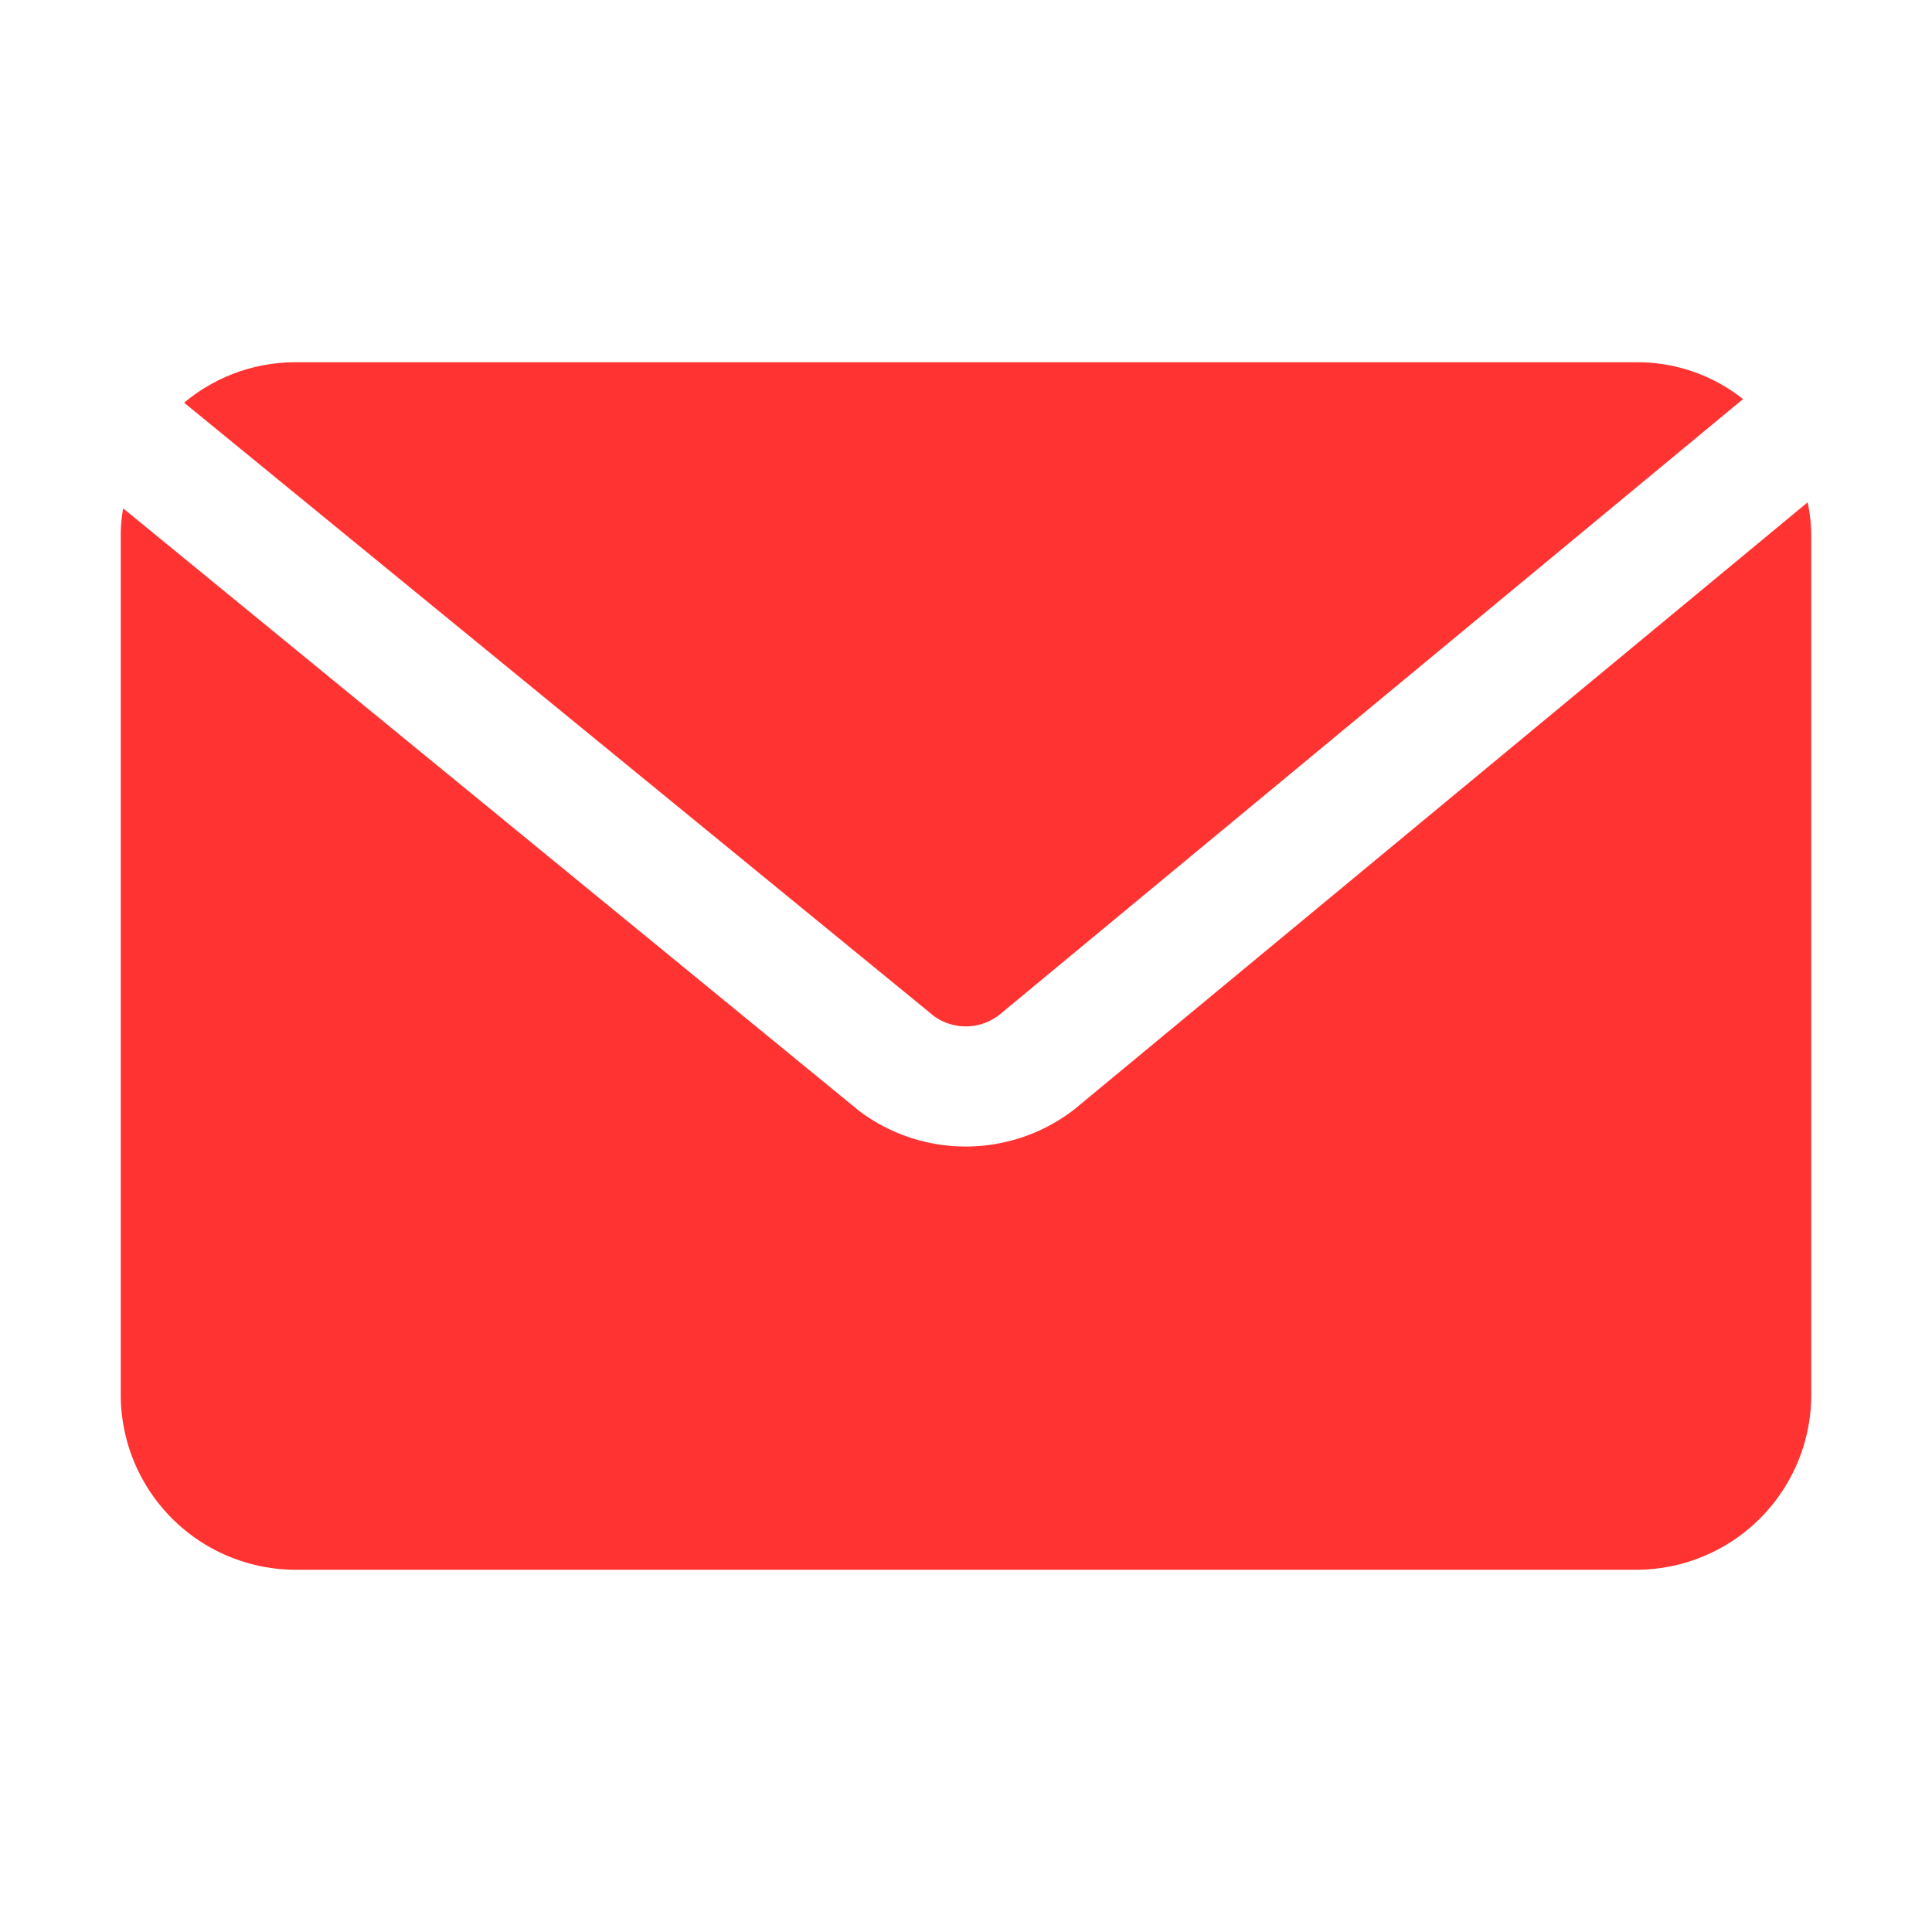
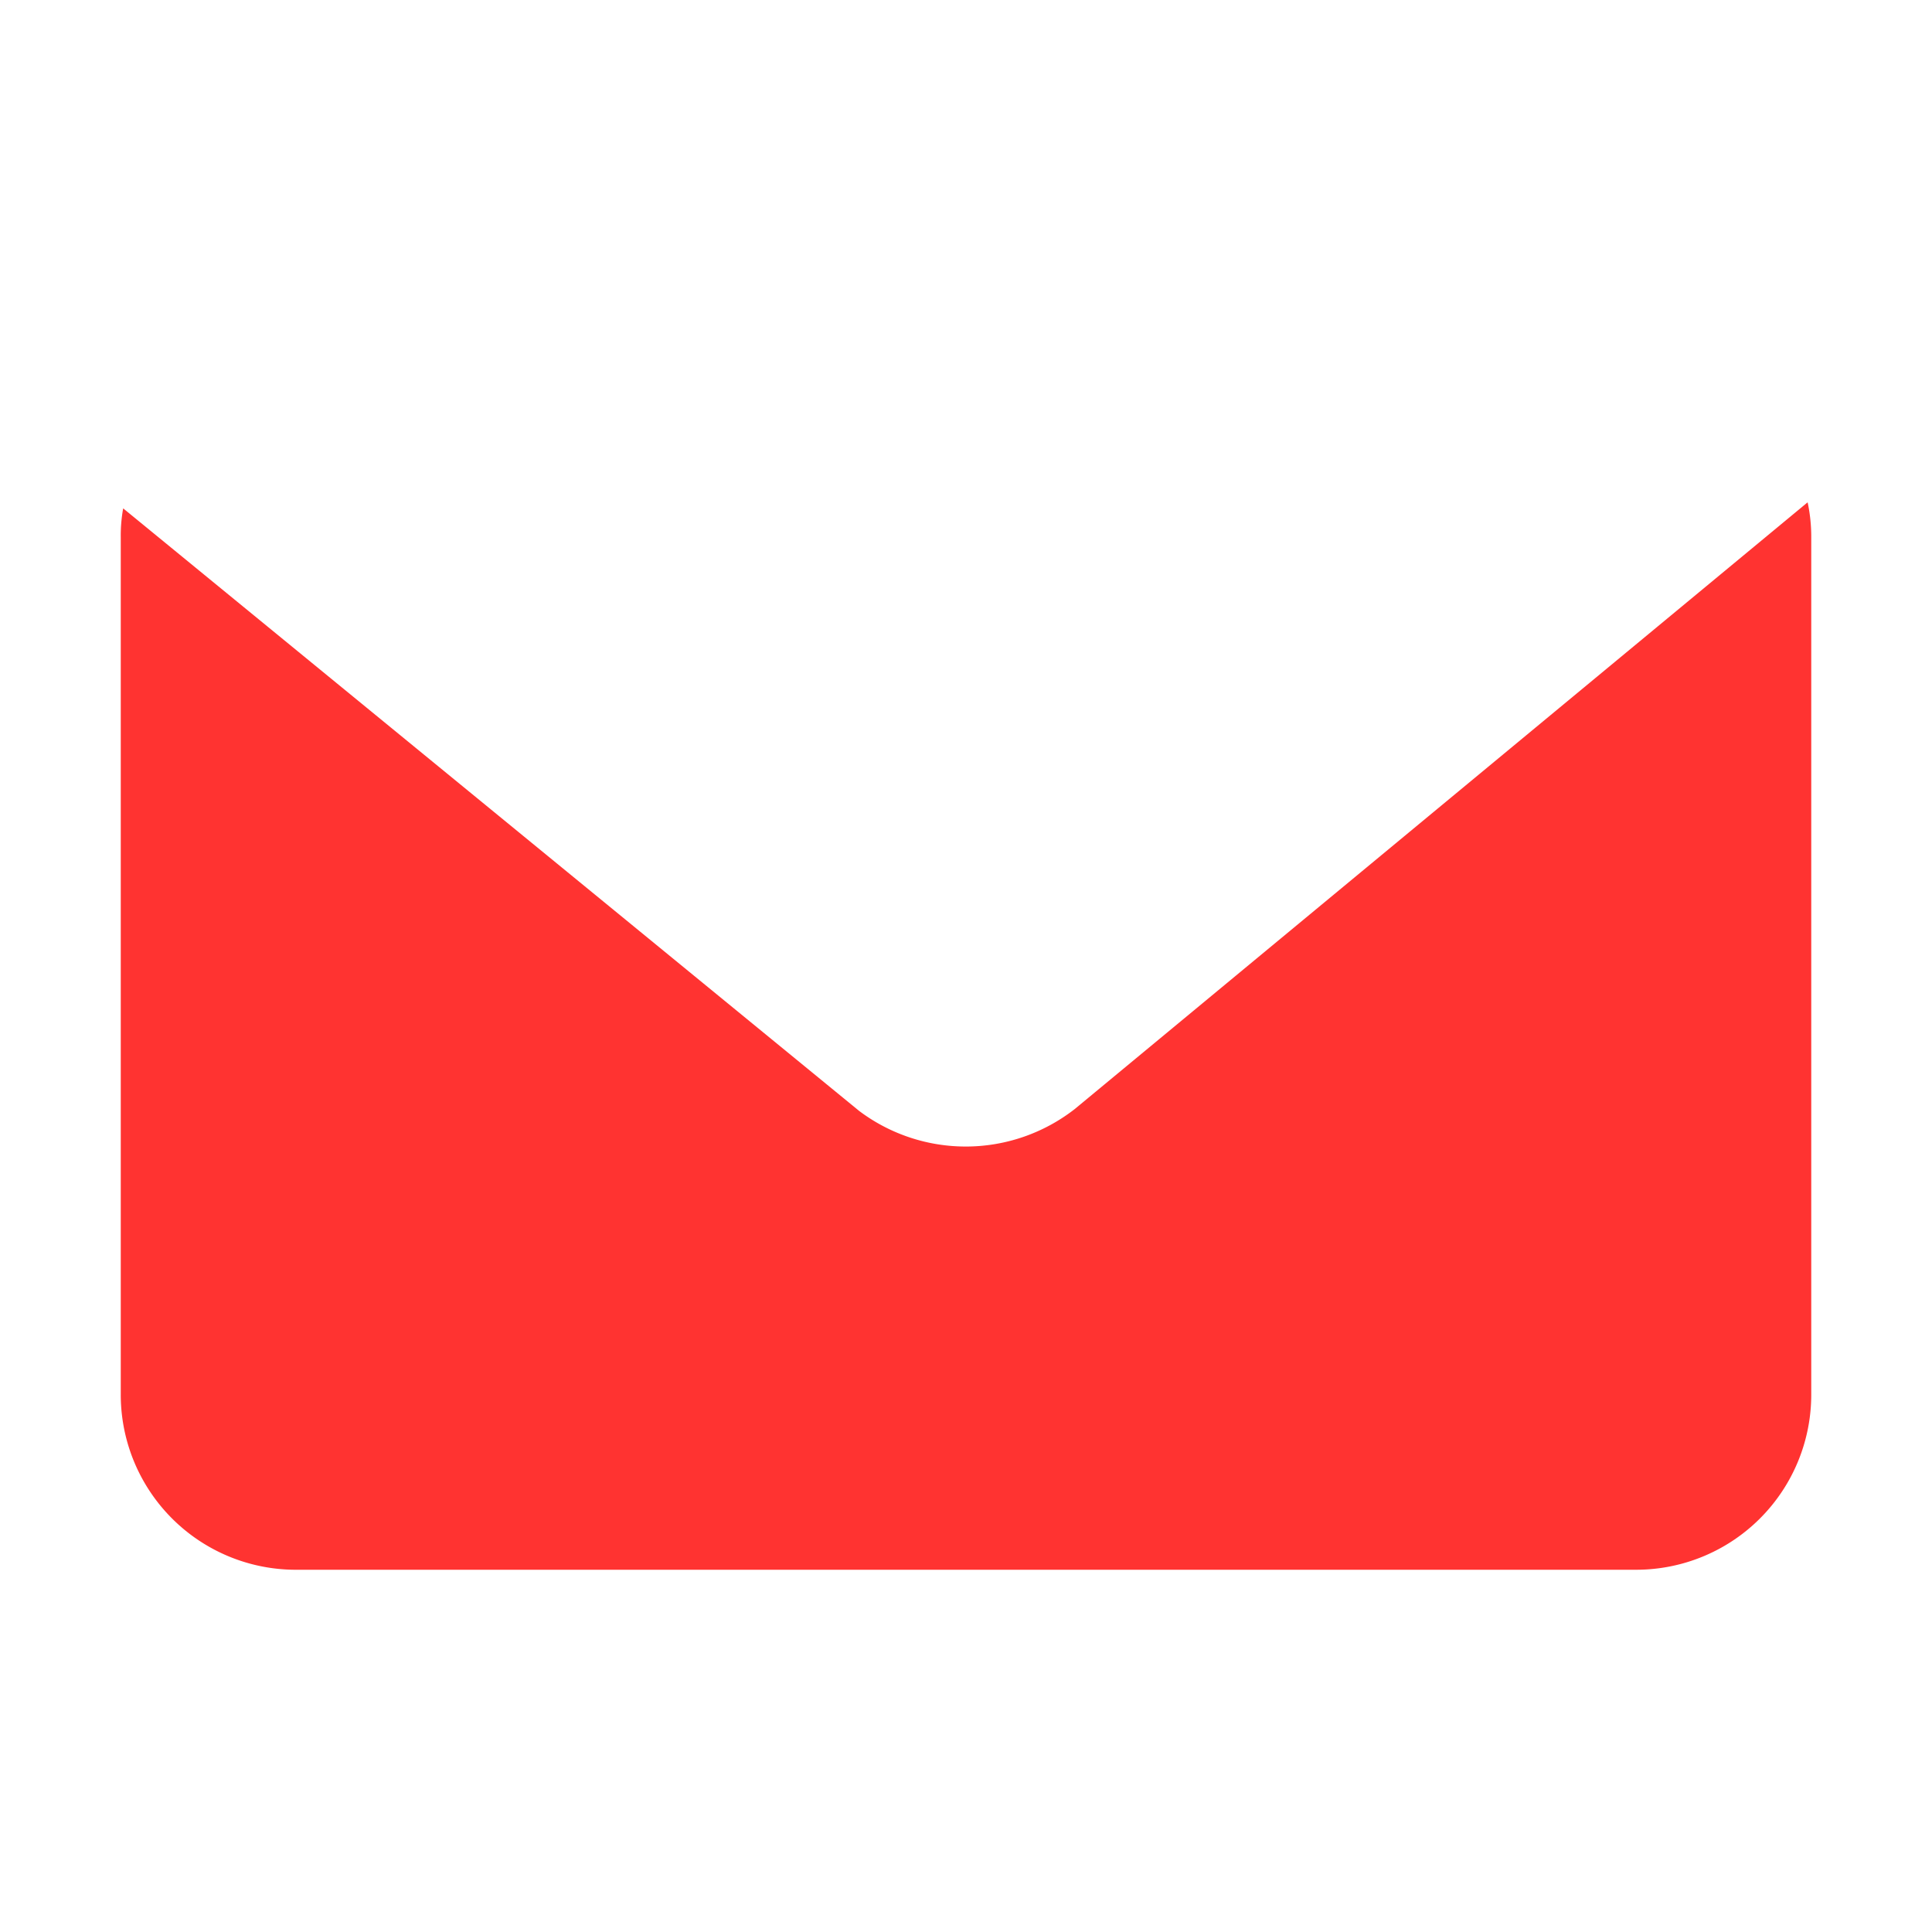
<svg xmlns="http://www.w3.org/2000/svg" width="1600" height="1600" viewBox="0 0 1200 1200">
-   <path fill="#ff3331" d="m620.62 630.38 462-382.5a105.495 105.495 0 0 0-66.375-22.875h-832.5a107.725 107.725 0 0 0-69.375 25.125l465.75 381a33.746 33.746 0 0 0 20.375 6.375 33.721 33.721 0 0 0 20.125-7.125z" />
  <path fill="#ff3331" d="M183.75 975h832.5A108.748 108.748 0 0 0 1125 866.25v-532.5a102.011 102.011 0 0 0-2.25-21.75L667.5 688.88a110.096 110.096 0 0 1-133.875 1.125l-457.12-374.25a94.574 94.574 0 0 0-1.5 18v532.5a108.748 108.748 0 0 0 108.75 108.75z" />
</svg>